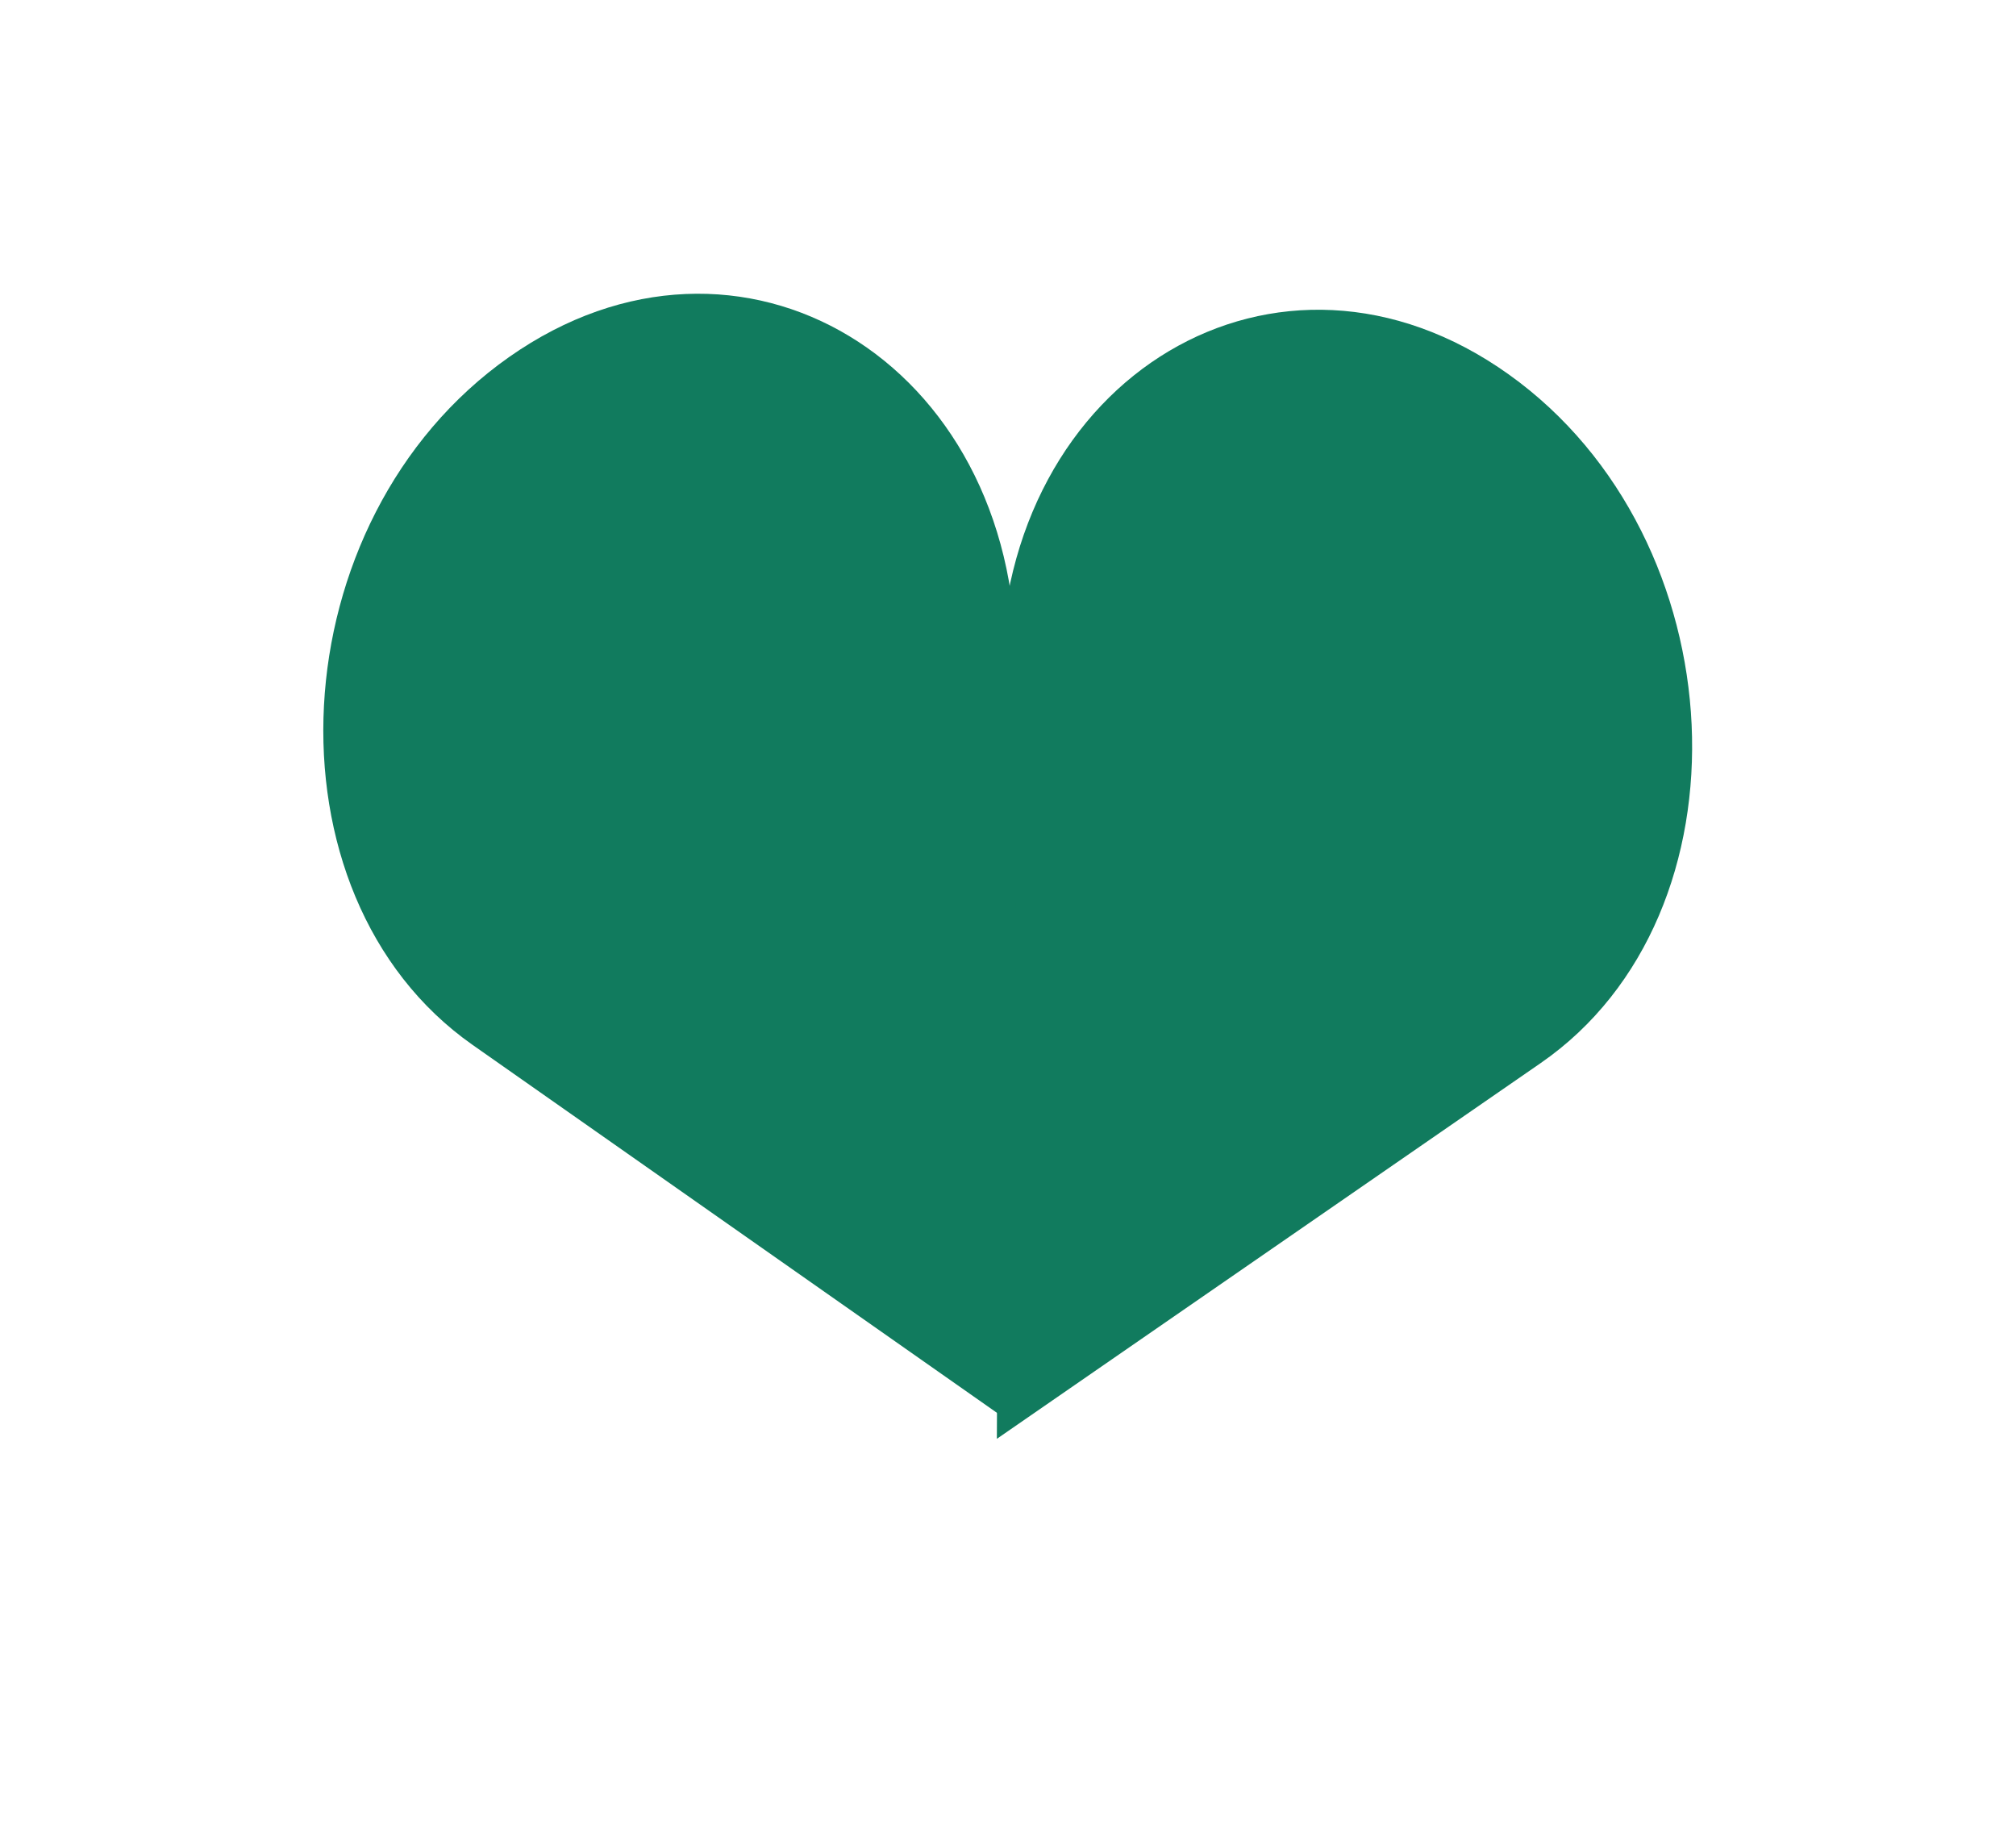
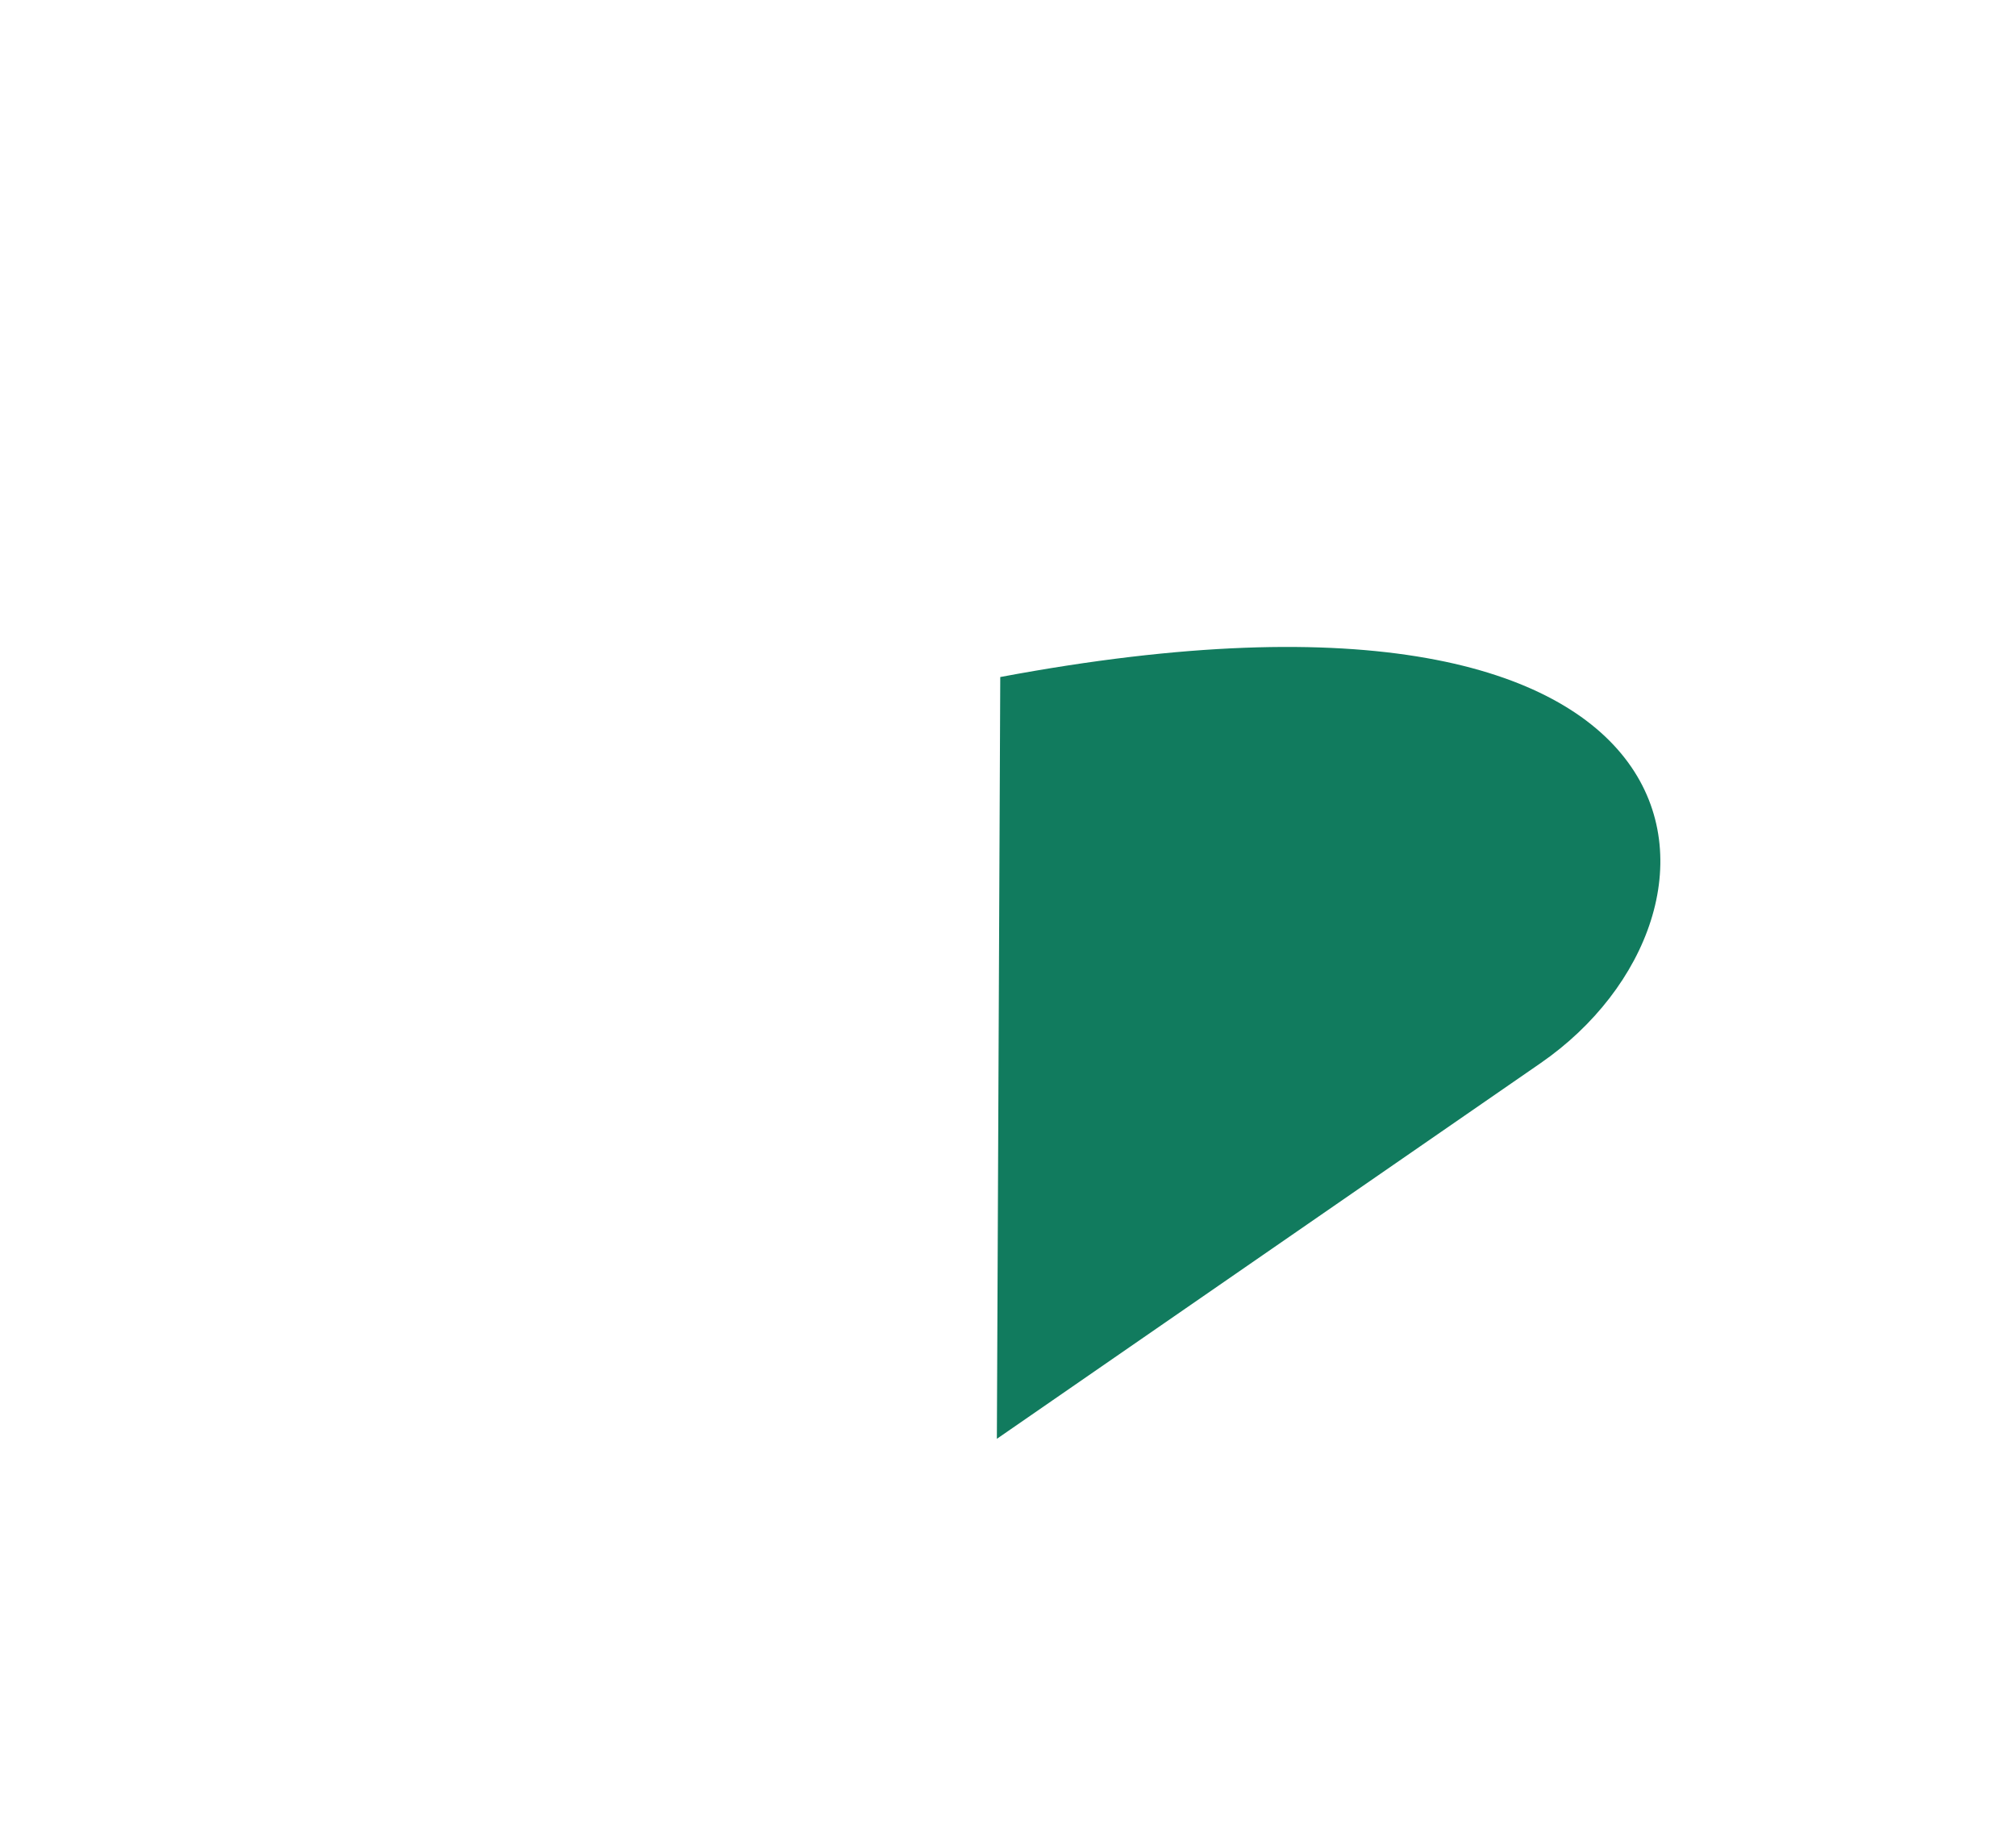
<svg xmlns="http://www.w3.org/2000/svg" fill="none" viewBox="0 0 44 40" height="40" width="44">
-   <path fill="#117B5E" d="M21.757 31.402L21.831 14.776C21.861 8.194 27.918 4.591 32.931 8.173C37.945 11.755 38.324 19.956 33.625 23.202L21.757 31.402Z" />
-   <path fill="#117B5E" d="M22.157 31.114L10.315 22.805C5.64 19.525 6.074 11.338 11.109 7.794C16.145 4.251 22.179 7.887 22.173 14.461L22.157 31.114Z" />
+   <path fill="#117B5E" d="M21.757 31.402L21.831 14.776C37.945 11.755 38.324 19.956 33.625 23.202L21.757 31.402Z" />
</svg>